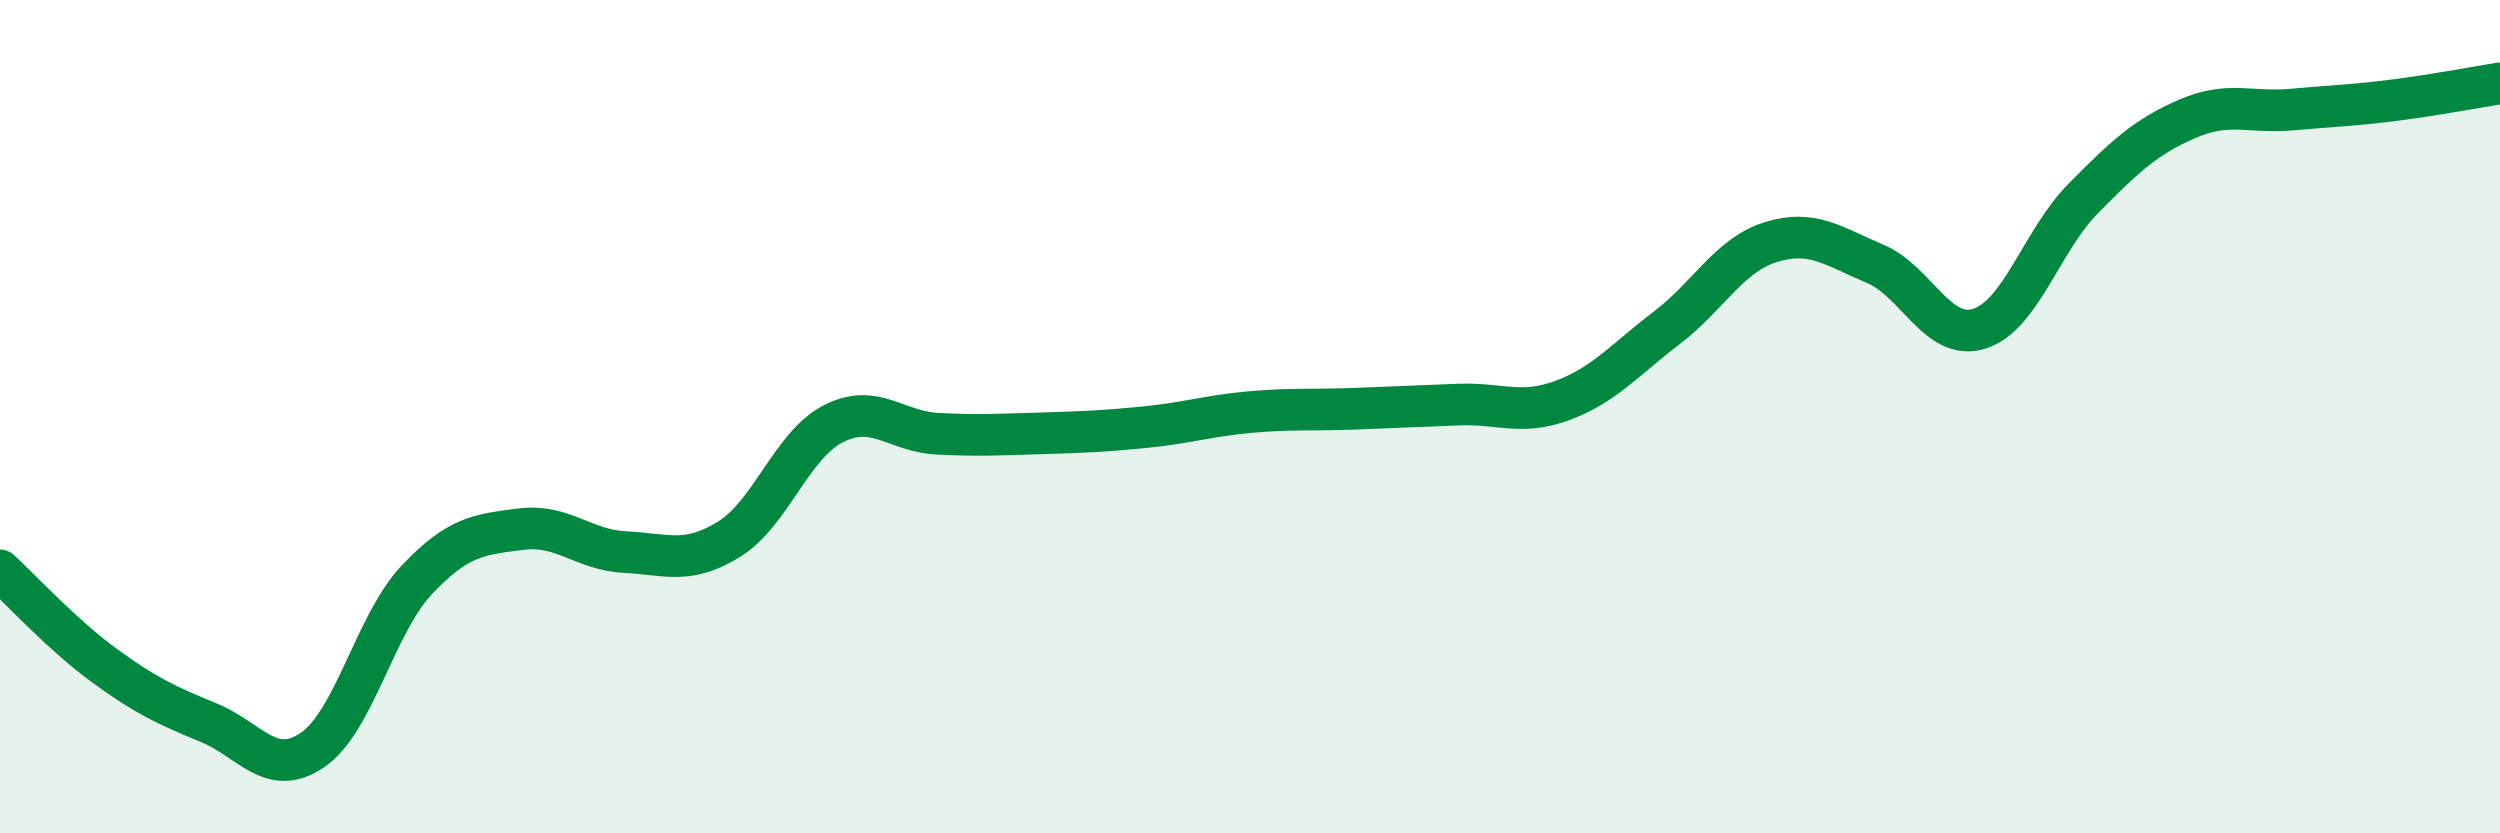
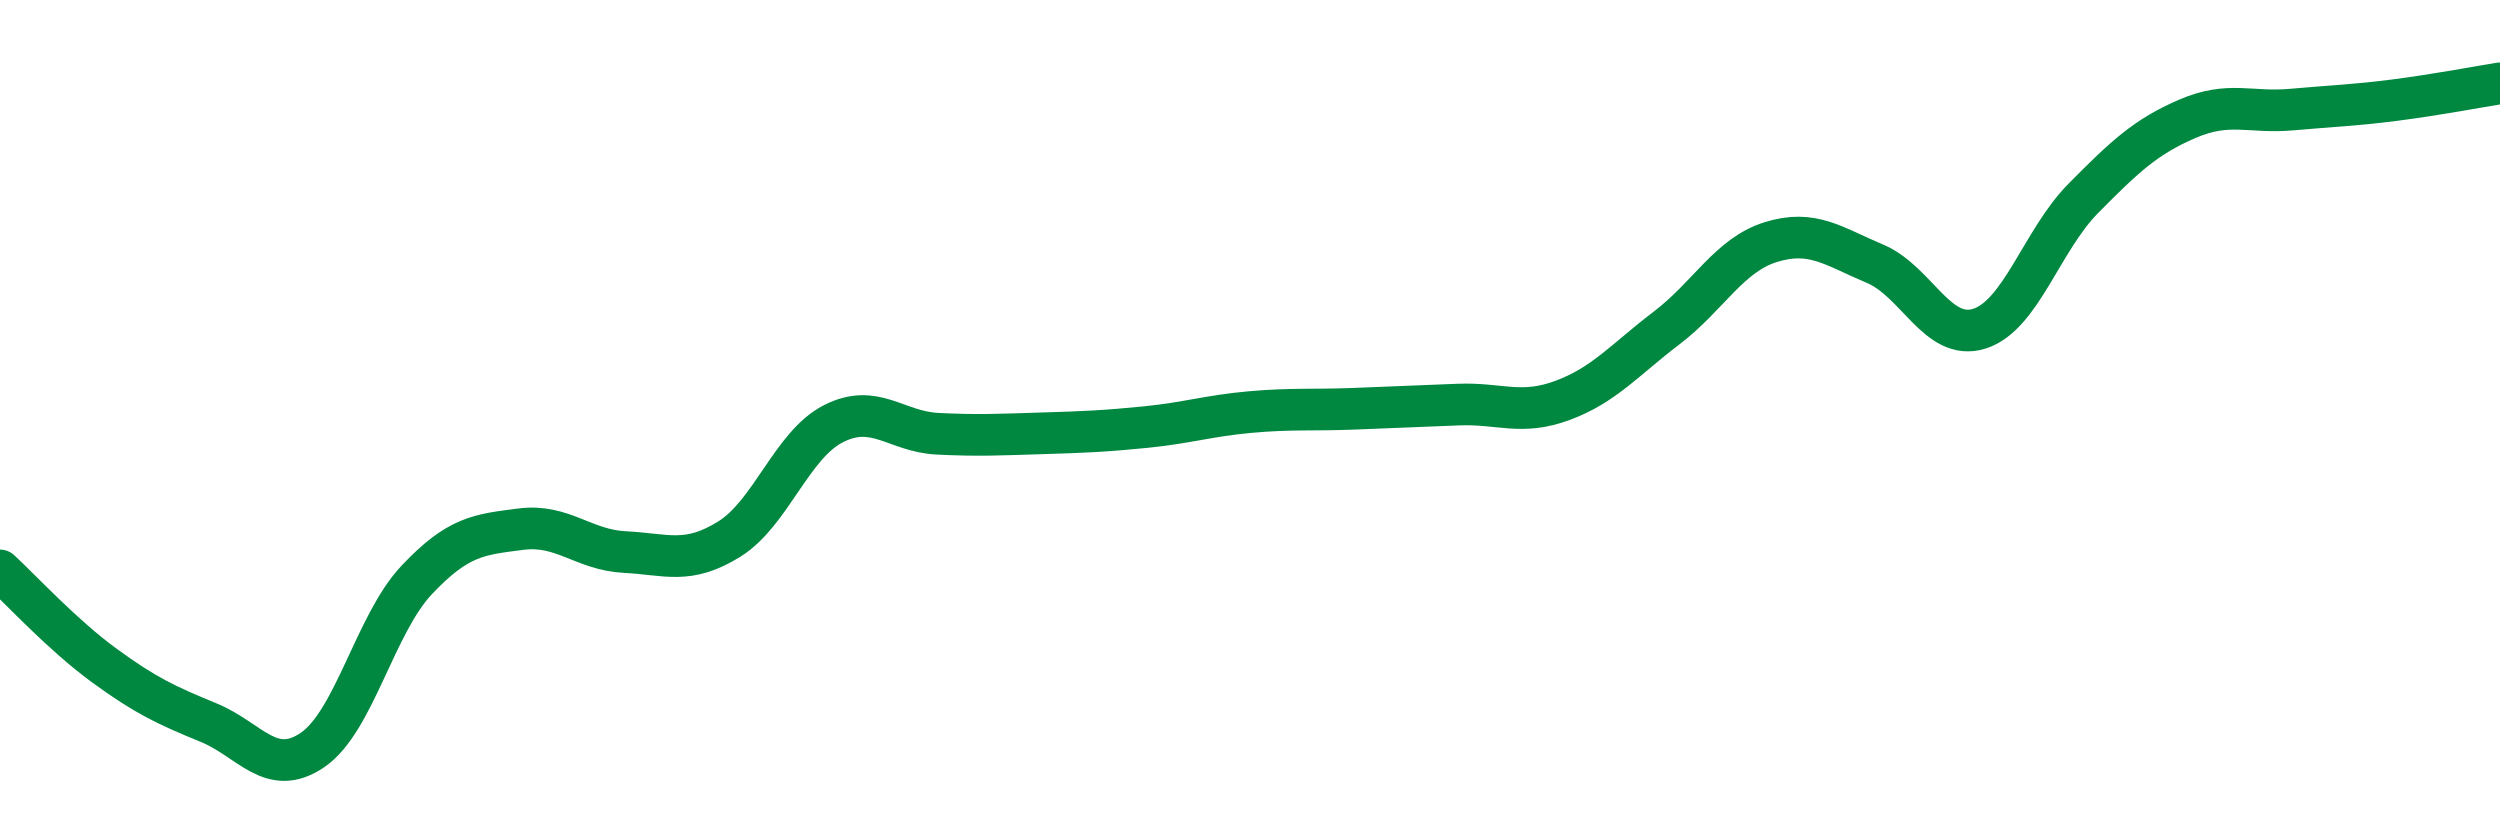
<svg xmlns="http://www.w3.org/2000/svg" width="60" height="20" viewBox="0 0 60 20">
-   <path d="M 0,13.69 C 0.5,14.15 1.5,15.24 2.5,15.97 C 3.5,16.7 4,16.93 5,17.34 C 6,17.75 6.5,18.68 7.5,18 C 8.5,17.32 9,14.98 10,13.92 C 11,12.86 11.5,12.83 12.5,12.7 C 13.5,12.57 14,13.2 15,13.25 C 16,13.3 16.5,13.56 17.5,12.94 C 18.5,12.32 19,10.68 20,10.17 C 21,9.66 21.5,10.36 22.5,10.41 C 23.5,10.46 24,10.43 25,10.4 C 26,10.37 26.5,10.35 27.5,10.25 C 28.5,10.15 29,9.98 30,9.89 C 31,9.8 31.5,9.85 32.5,9.81 C 33.5,9.77 34,9.75 35,9.71 C 36,9.67 36.5,9.98 37.5,9.61 C 38.5,9.24 39,8.63 40,7.87 C 41,7.11 41.5,6.12 42.5,5.81 C 43.5,5.5 44,5.91 45,6.33 C 46,6.75 46.5,8.2 47.5,7.89 C 48.5,7.58 49,5.77 50,4.76 C 51,3.75 51.5,3.28 52.5,2.85 C 53.5,2.42 54,2.72 55,2.63 C 56,2.54 56.5,2.53 57.5,2.4 C 58.5,2.27 59.5,2.08 60,2L60 20L0 20Z" fill="#008740" opacity="0.1" stroke-linecap="round" stroke-linejoin="round" />
  <path d="M 0,13.69 C 0.5,14.15 1.5,15.24 2.5,15.97 C 3.5,16.7 4,16.93 5,17.34 C 6,17.75 6.5,18.68 7.5,18 C 8.5,17.32 9,14.98 10,13.92 C 11,12.86 11.5,12.83 12.5,12.7 C 13.5,12.57 14,13.2 15,13.25 C 16,13.3 16.5,13.56 17.5,12.94 C 18.5,12.32 19,10.68 20,10.17 C 21,9.66 21.5,10.36 22.5,10.41 C 23.5,10.46 24,10.43 25,10.4 C 26,10.37 26.5,10.35 27.5,10.25 C 28.5,10.15 29,9.98 30,9.89 C 31,9.8 31.5,9.85 32.5,9.81 C 33.5,9.77 34,9.75 35,9.71 C 36,9.67 36.5,9.98 37.5,9.61 C 38.5,9.24 39,8.63 40,7.87 C 41,7.11 41.5,6.12 42.5,5.81 C 43.5,5.5 44,5.91 45,6.33 C 46,6.75 46.5,8.2 47.5,7.89 C 48.5,7.58 49,5.77 50,4.76 C 51,3.75 51.5,3.28 52.5,2.85 C 53.5,2.42 54,2.72 55,2.63 C 56,2.54 56.5,2.53 57.5,2.4 C 58.5,2.27 59.5,2.08 60,2" stroke="#008740" stroke-width="1" fill="none" stroke-linecap="round" stroke-linejoin="round" />
</svg>